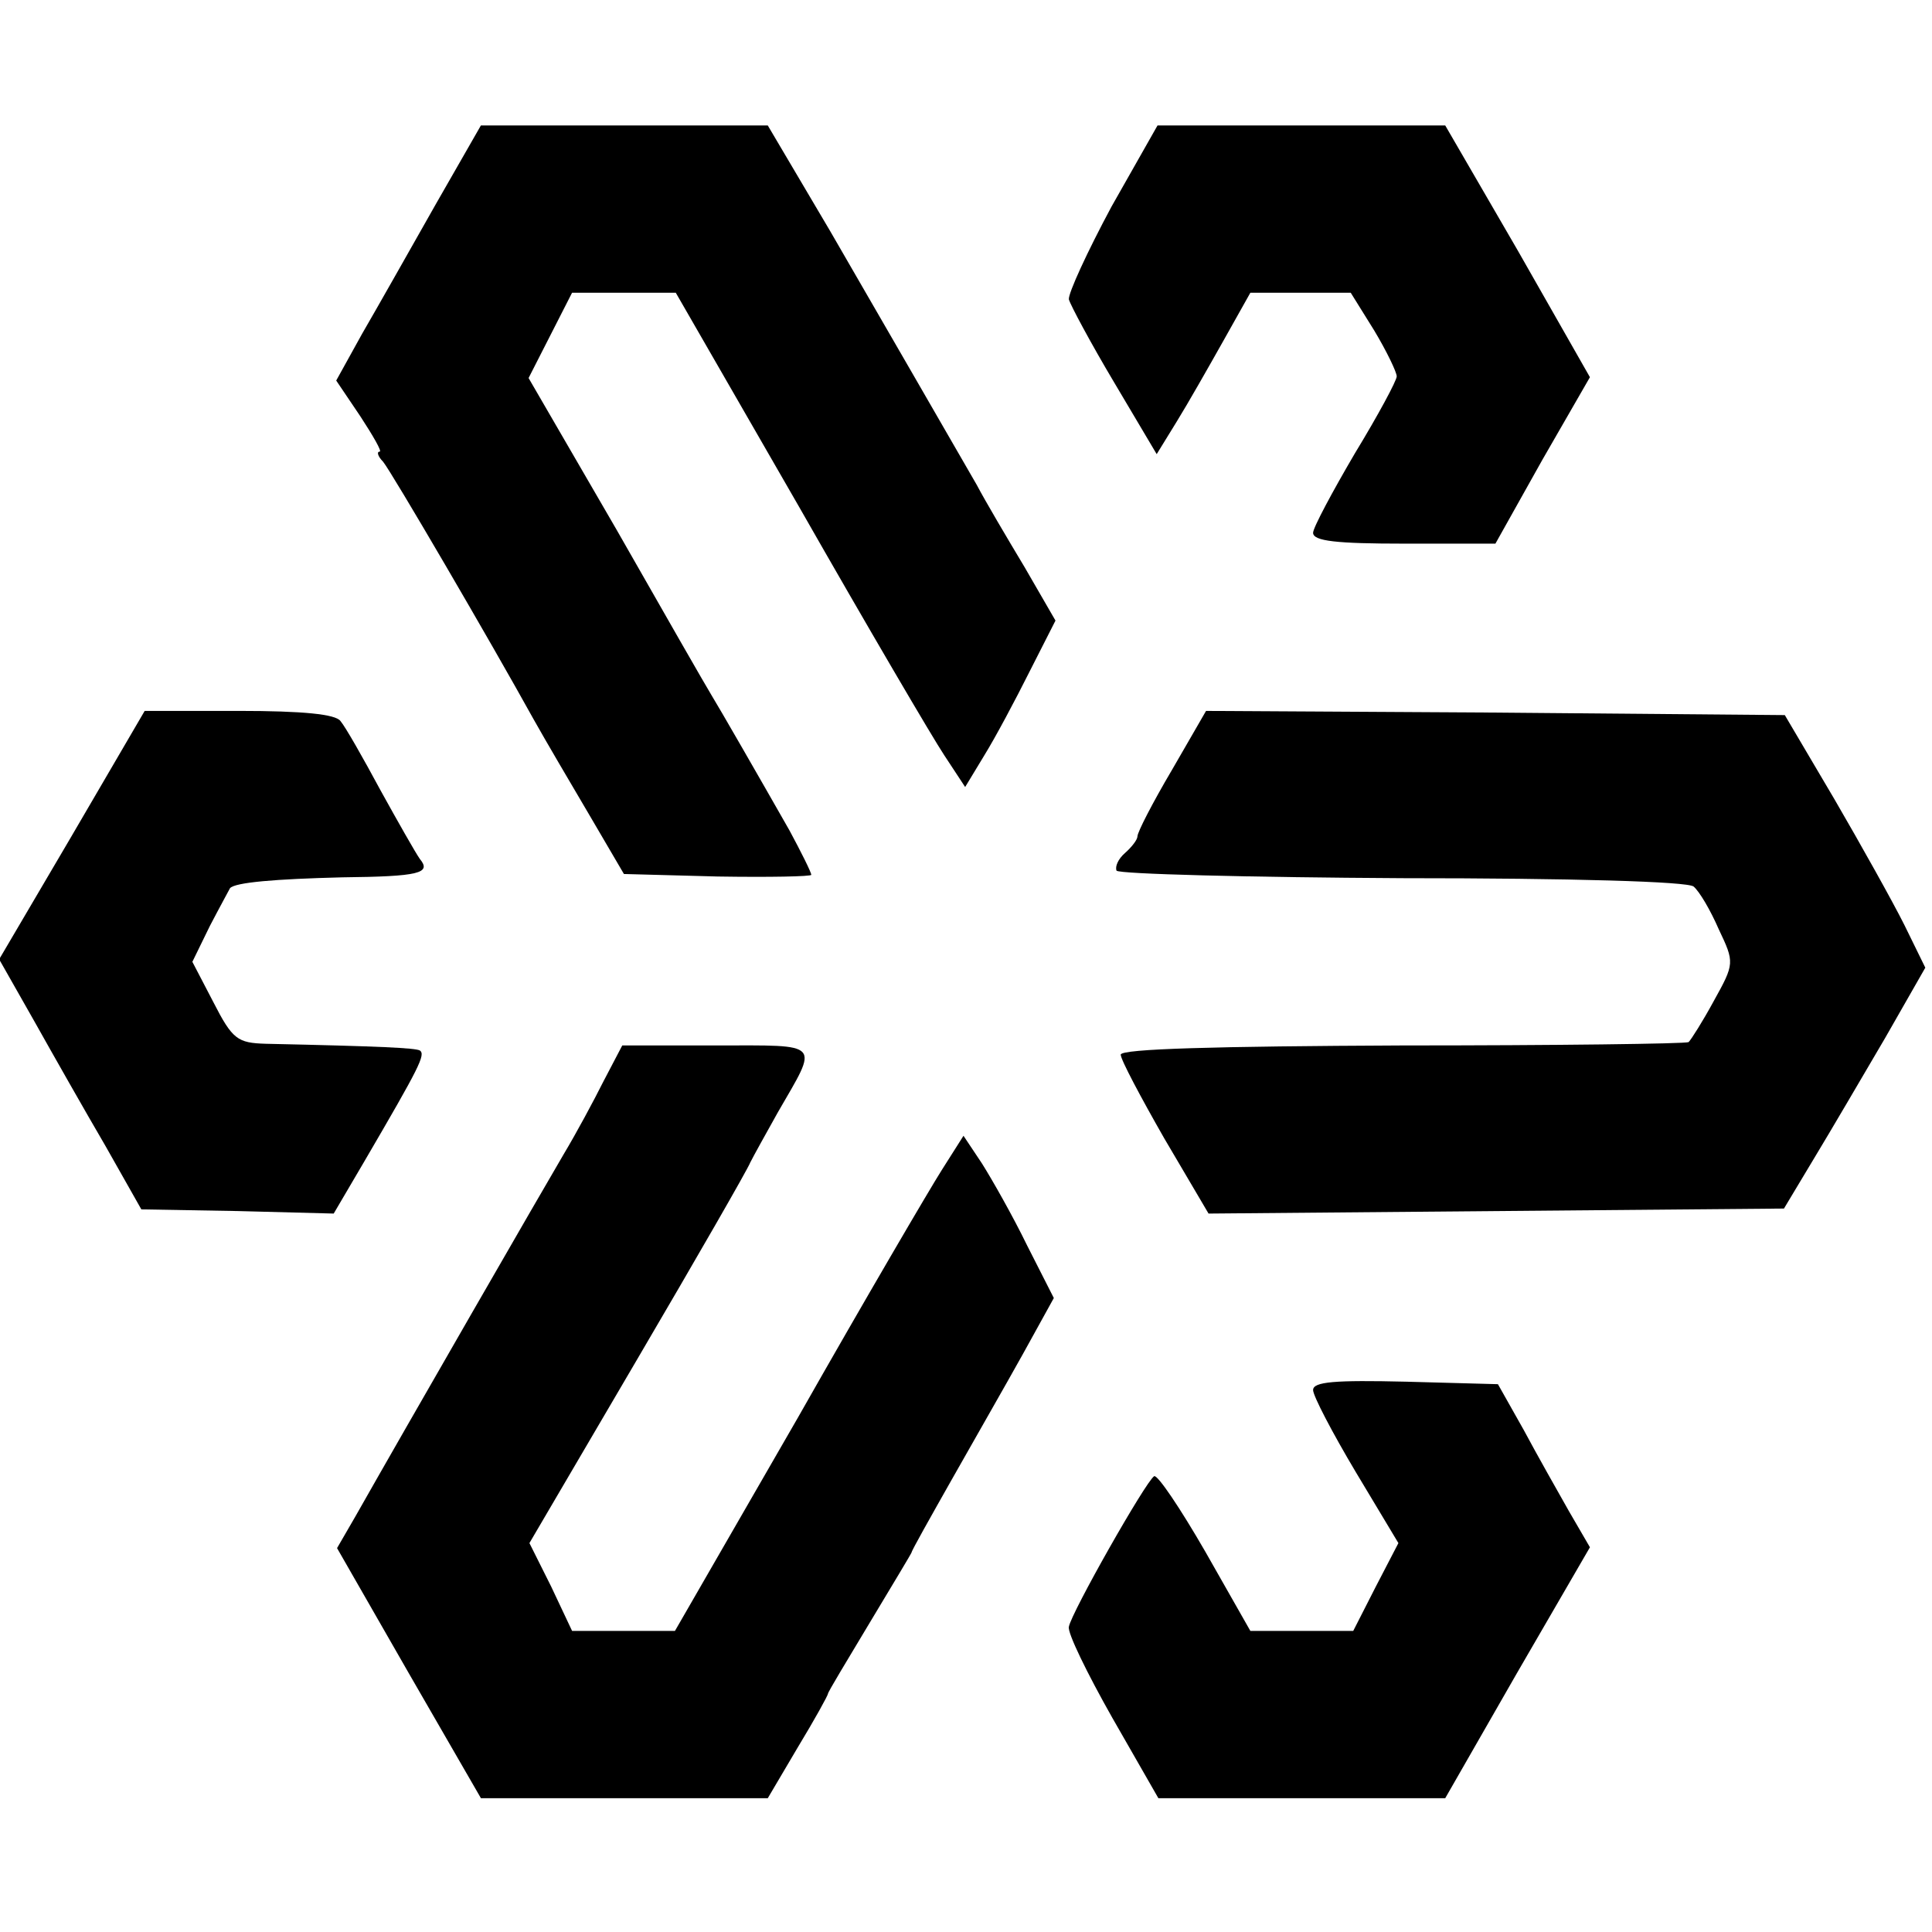
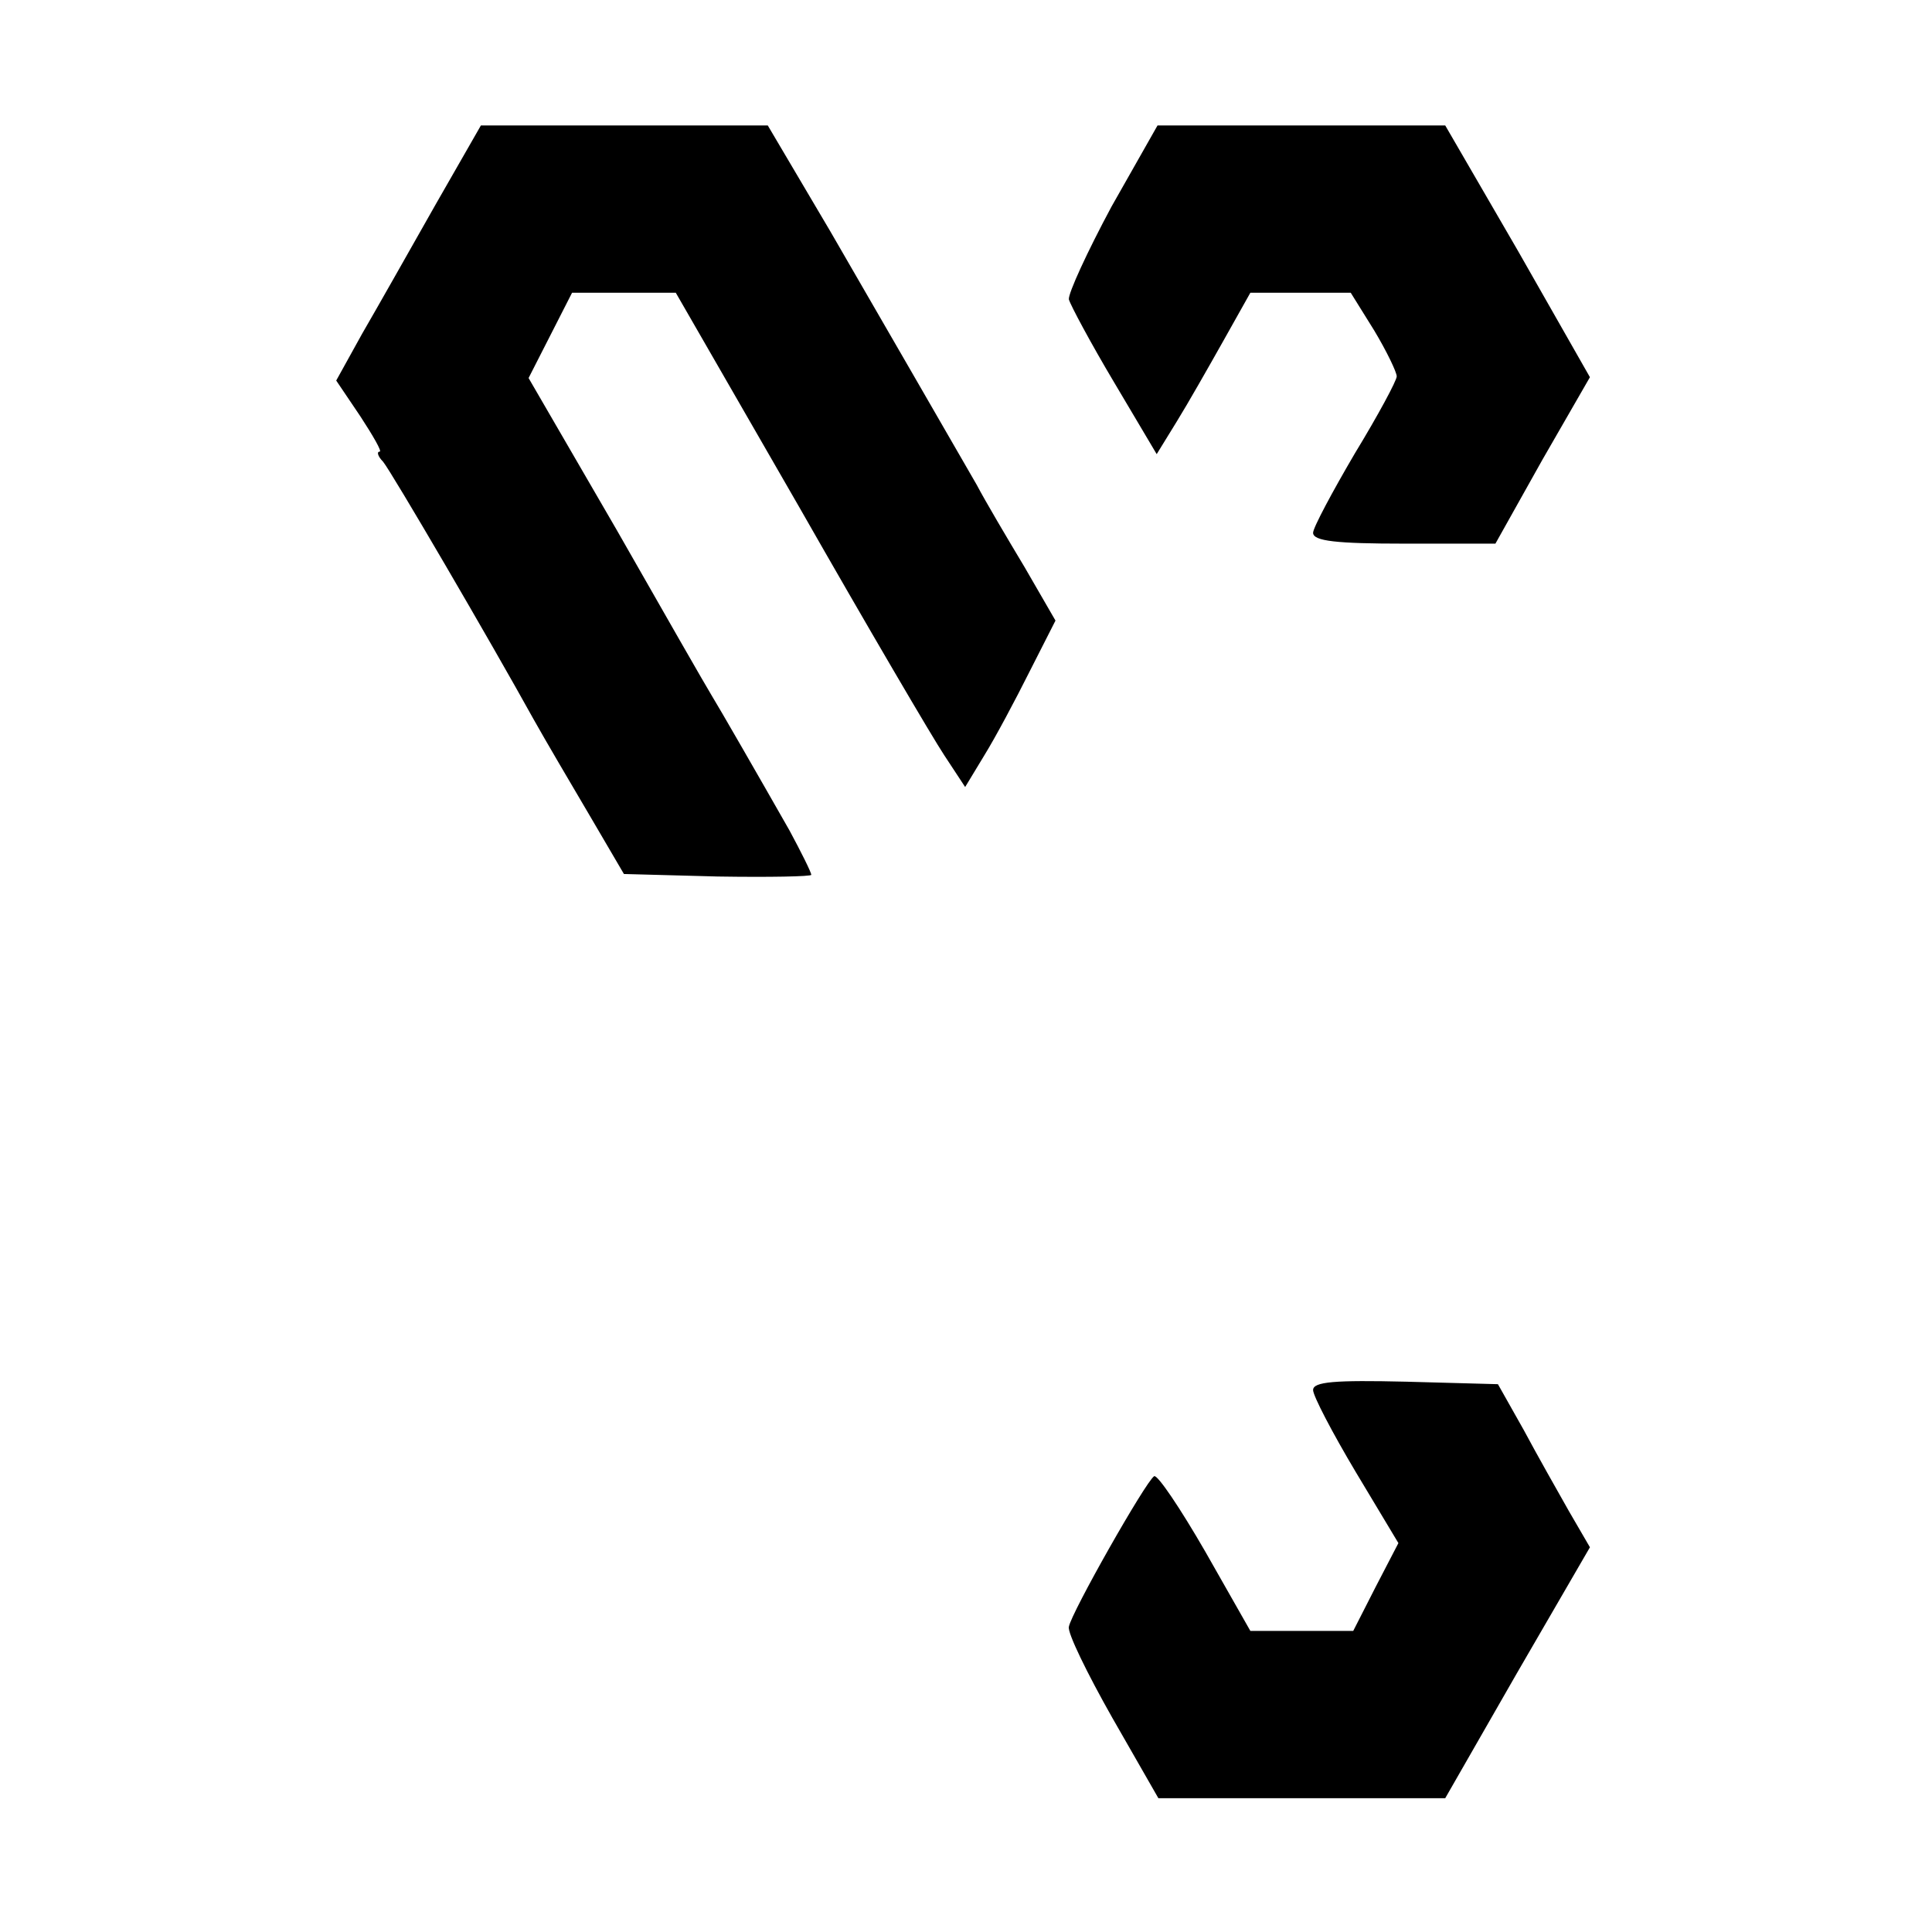
<svg xmlns="http://www.w3.org/2000/svg" version="1.0" width="231pt" height="231pt" viewBox="0 0 231 231" preserveAspectRatio="xMidYMid meet">
  <g transform="translate(0,231) scale(0.1,-0.1)" fill="#000000" stroke="none">
    <path d="M520 2064 c-30 -53 -69 -122 -87 -153 l-31 -56 29 -43 c15 -23 26 -42 23 -42 -4 0 -2 -6 4 -12 10 -12 128 -214 180 -308 14 -25 44 -76 67 -115 l41 -70 112 -3 c62 -1 112 0 112 2 0 3 -12 27 -26 53 -37 65 -83 145 -94 163 -5 8 -56 97 -113 197 l-105 181 26 51 26 51 62 0 62 0 148 -257 c81 -142 159 -275 173 -296 l25 -38 23 38 c13 21 37 66 54 100 l31 61 -37 64 c-21 35 -47 79 -57 98 -38 66 -101 175 -175 303 l-75 127 -171 0 -172 0 -55 -96z" />
    <path d="M1329 2063 c-29 -54 -52 -104 -51 -111 2 -7 26 -52 54 -99 l51 -86 24 39 c13 21 38 65 56 97 l32 57 60 0 60 0 28 -45 c15 -25 27 -50 27 -55 0 -5 -22 -46 -50 -92 -27 -46 -50 -89 -50 -95 0 -10 28 -13 109 -13 l109 0 56 100 57 99 -86 151 -87 150 -172 0 -172 0 -55 -97z" />
-     <path d="M86 1311 l-87 -148 42 -74 c23 -41 61 -108 85 -149 l43 -76 115 -2 115 -3 37 63 c66 113 73 127 66 132 -6 3 -46 5 -184 8 -34 1 -40 5 -63 50 l-25 48 21 43 c12 23 23 43 24 45 6 7 54 11 134 13 93 1 107 5 93 22 -5 7 -26 44 -47 82 -21 39 -42 76 -48 83 -6 8 -44 12 -122 12 l-112 0 -87 -149z" />
-     <path d="M1401 1389 c-23 -39 -41 -74 -41 -79 0 -4 -7 -13 -15 -20 -8 -7 -12 -16 -10 -21 3 -4 157 -8 342 -9 202 0 341 -4 348 -10 7 -6 20 -28 30 -51 19 -40 19 -41 -6 -86 -13 -24 -27 -46 -30 -49 -4 -2 -158 -4 -343 -4 -222 -1 -336 -4 -336 -11 0 -6 24 -51 52 -100 l53 -90 344 3 344 3 36 60 c20 33 58 98 85 144 l48 84 -25 51 c-14 28 -52 96 -84 151 l-59 100 -346 3 -346 2 -41 -71z" />
-     <path d="M722 1018 c-12 -24 -33 -63 -48 -88 -23 -39 -189 -327 -249 -433 l-22 -38 86 -150 86 -149 171 0 172 0 36 61 c20 33 36 62 36 64 0 2 23 40 50 85 27 45 50 83 50 84 0 2 22 41 48 87 26 46 65 114 85 150 l37 67 -32 63 c-17 35 -42 79 -54 98 l-22 33 -26 -41 c-14 -22 -92 -155 -172 -296 l-147 -255 -61 0 -62 0 -25 53 -26 52 129 220 c71 121 132 227 135 235 4 8 19 35 33 60 49 85 54 80 -73 80 l-113 0 -22 -42z" />
    <path d="M1570 648 c0 -7 23 -51 51 -98 l51 -85 -27 -52 -27 -53 -62 0 -61 0 -54 95 c-30 52 -57 92 -61 90 -10 -6 -99 -163 -102 -180 -2 -7 22 -56 52 -109 l55 -96 171 0 172 0 86 150 87 150 -25 43 c-13 23 -38 67 -54 97 l-31 55 -110 3 c-85 2 -111 0 -111 -10z" />
  </g>
</svg>